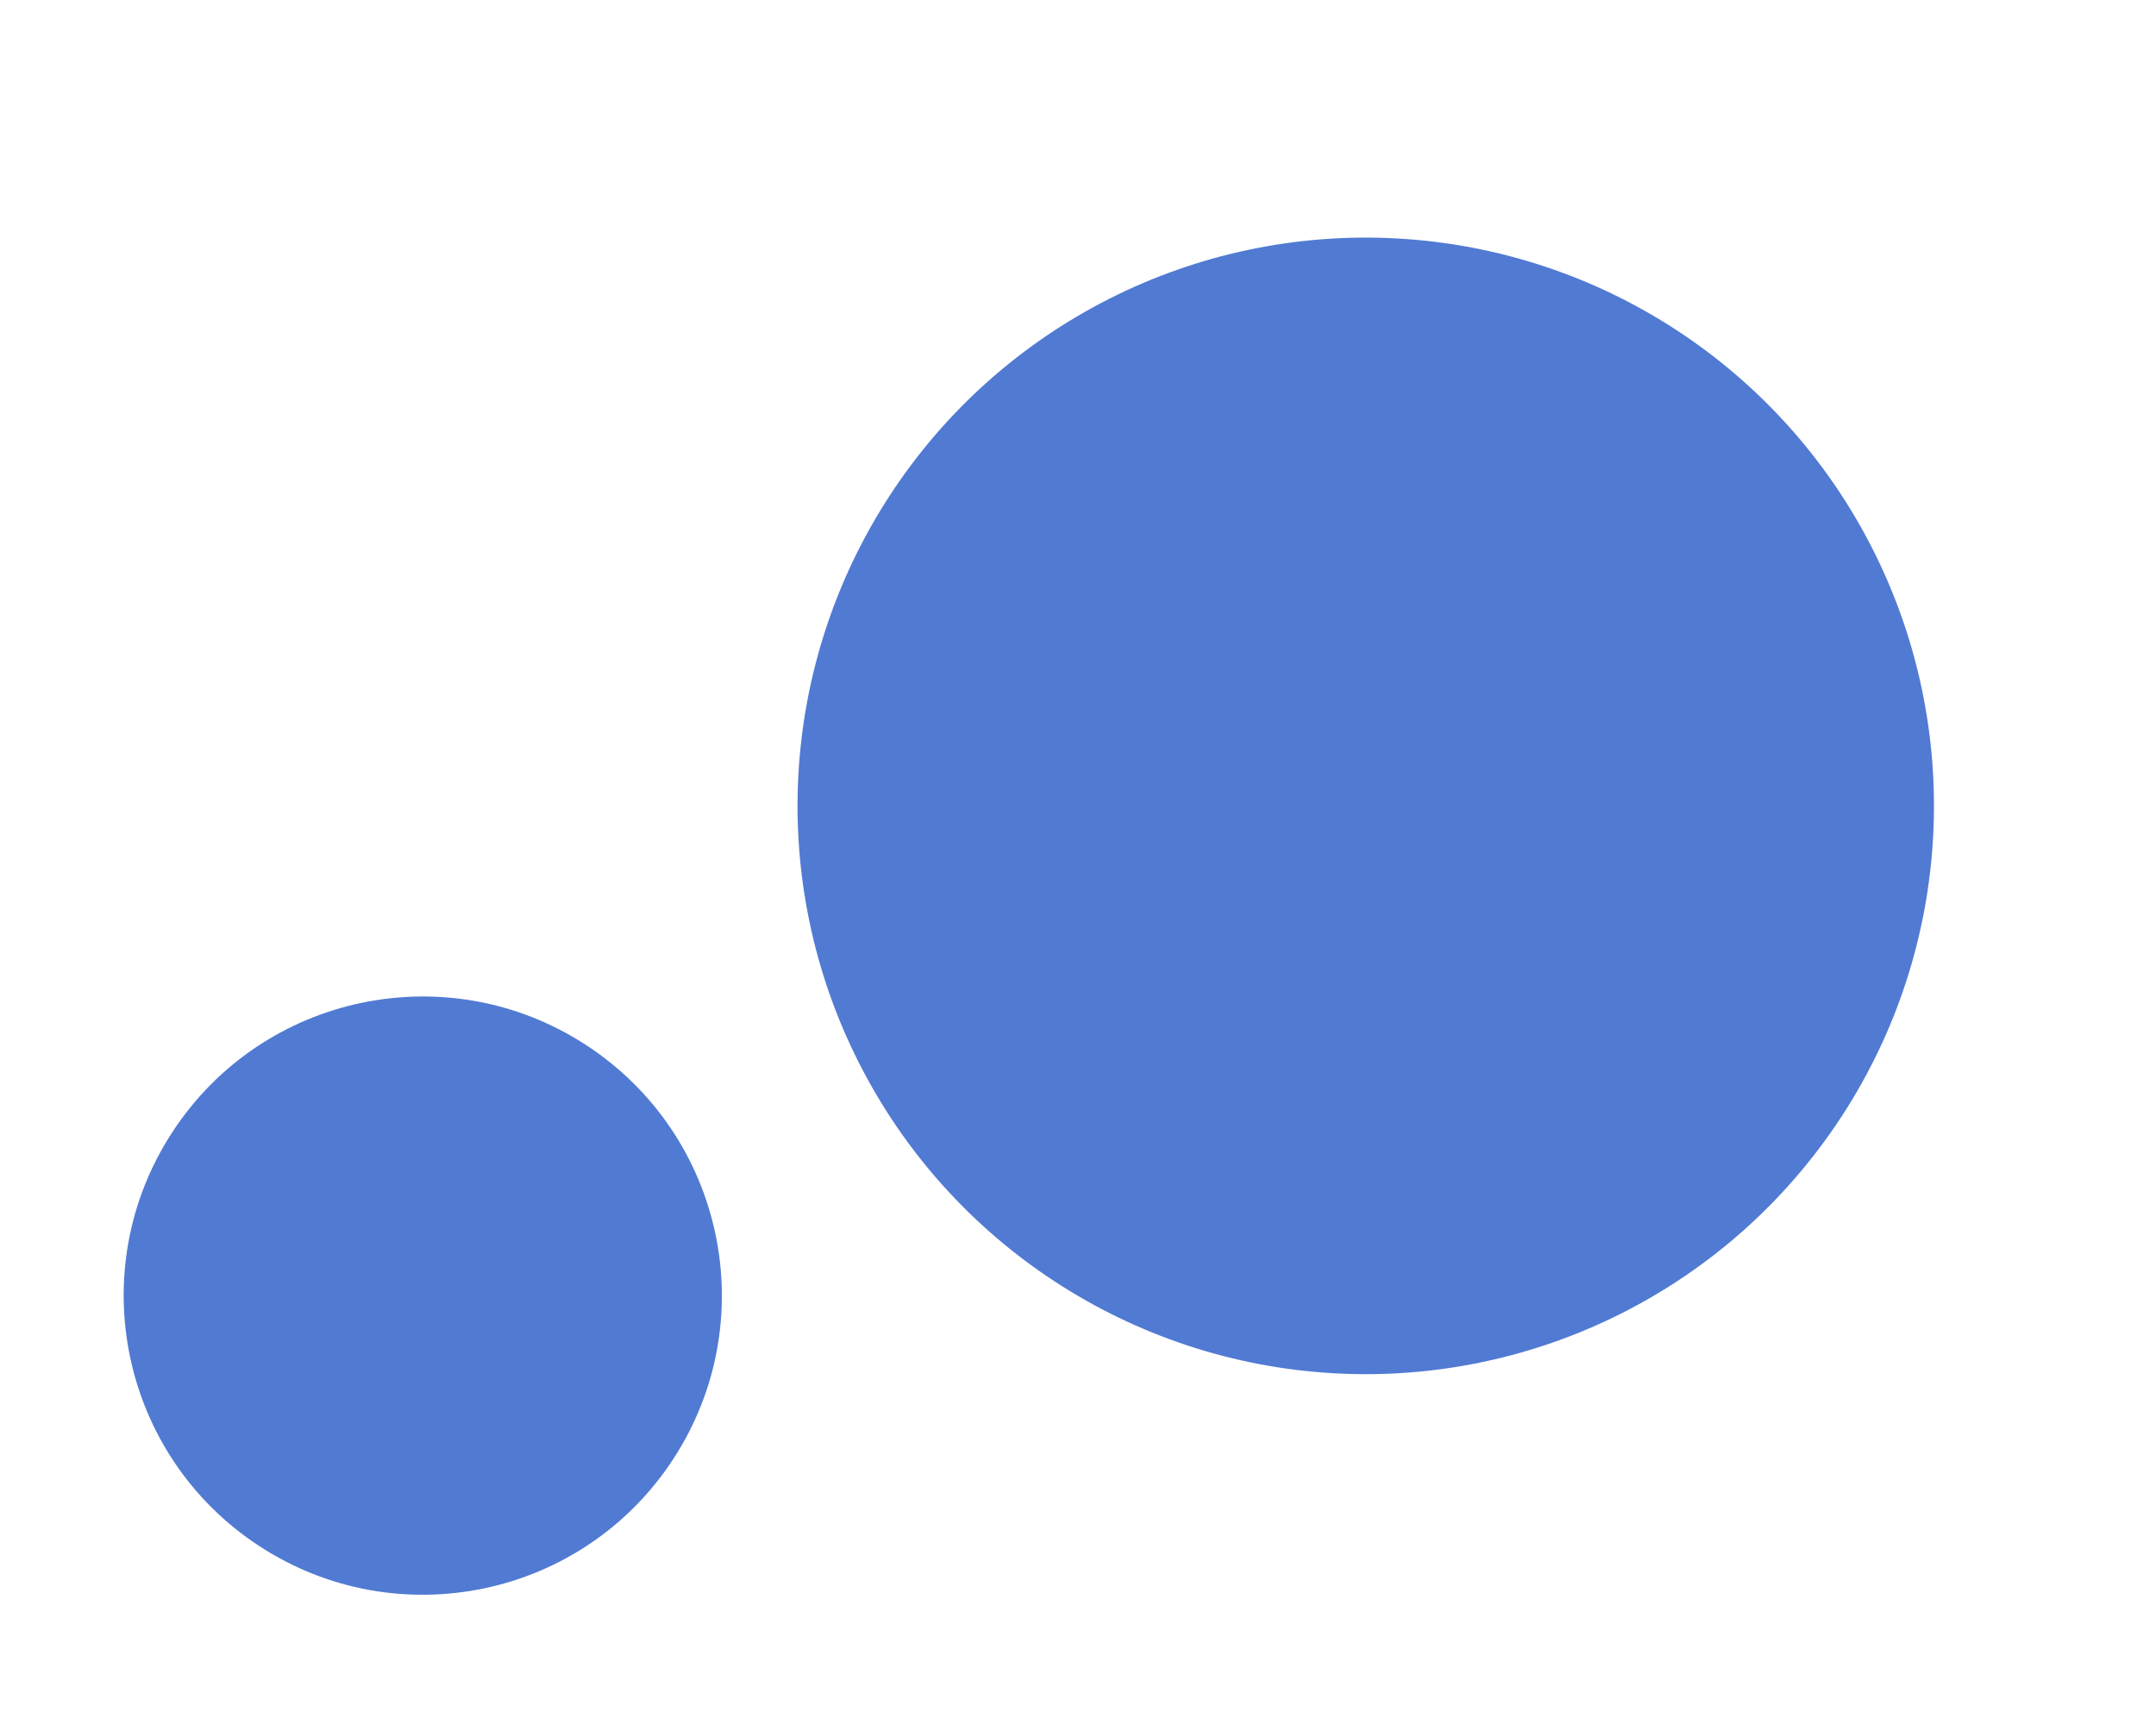
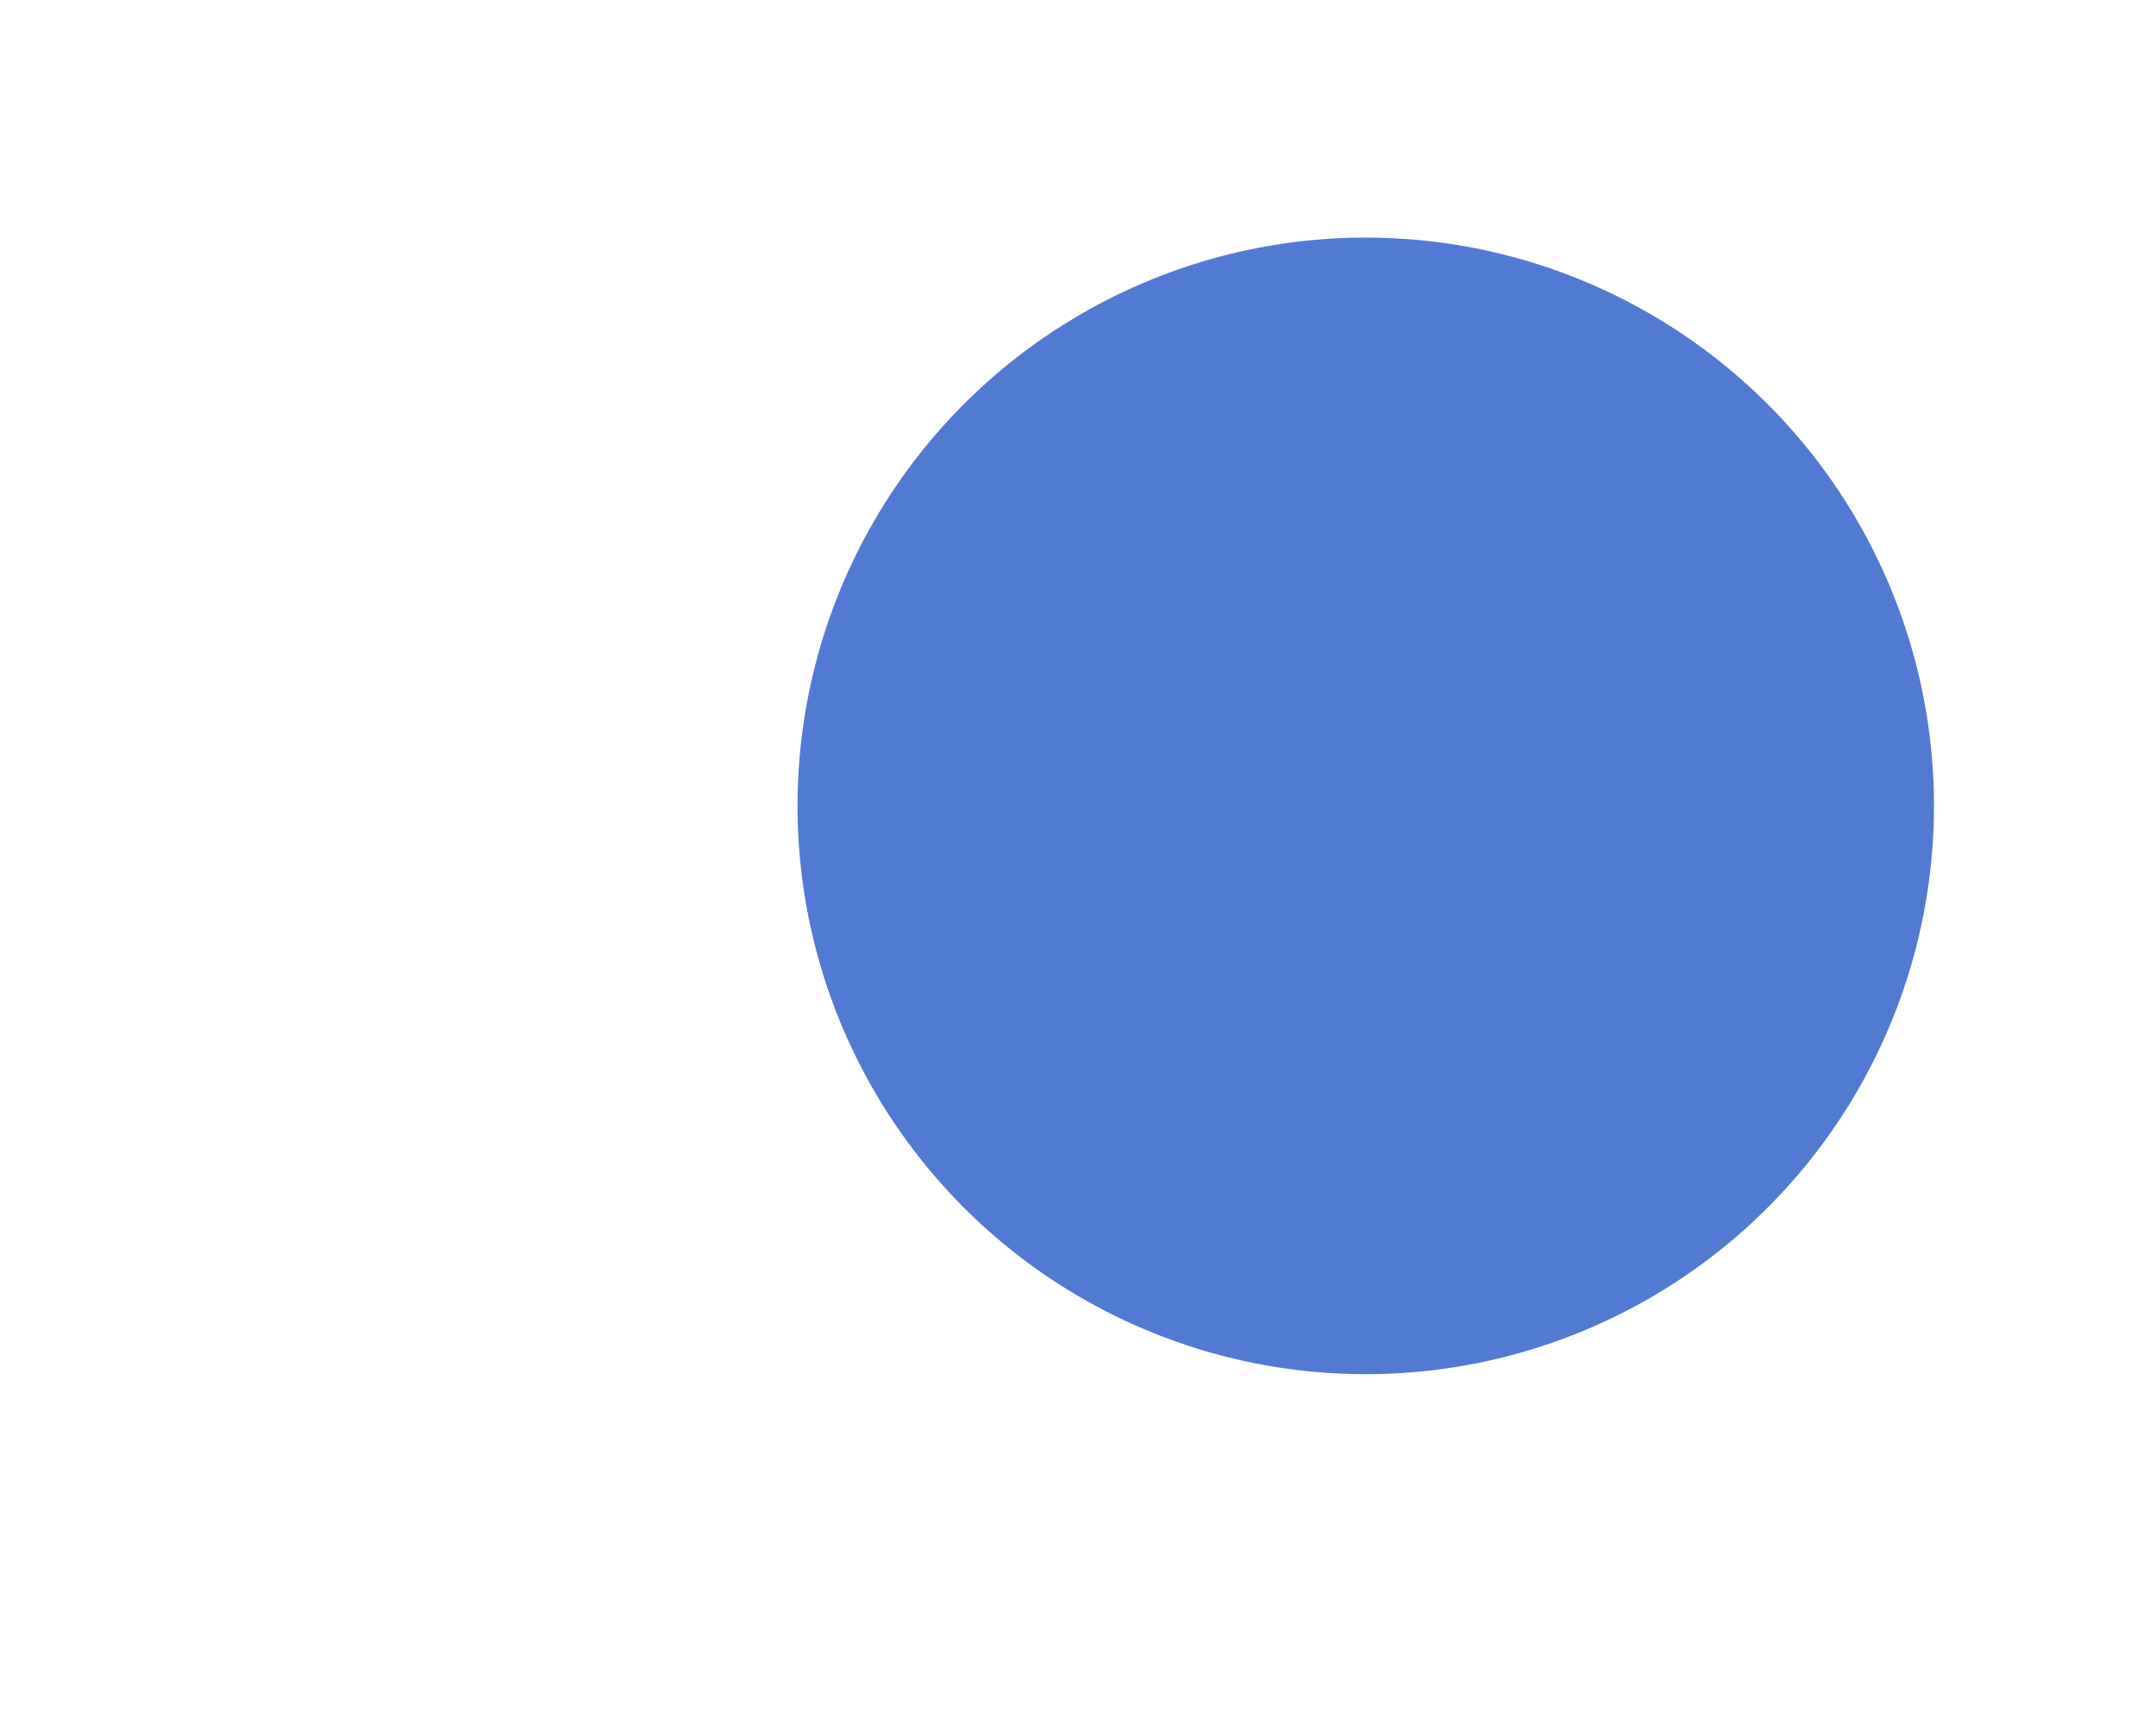
<svg xmlns="http://www.w3.org/2000/svg" width="105" height="84" viewBox="0 0 105 84" fill="none">
-   <circle cx="20.59" cy="63.091" r="14.565" transform="rotate(33.136 20.59 63.091)" fill="#517AD3" />
  <circle cx="66.514" cy="39.243" r="27.673" transform="rotate(33.136 66.514 39.243)" fill="#517AD3" />
</svg>